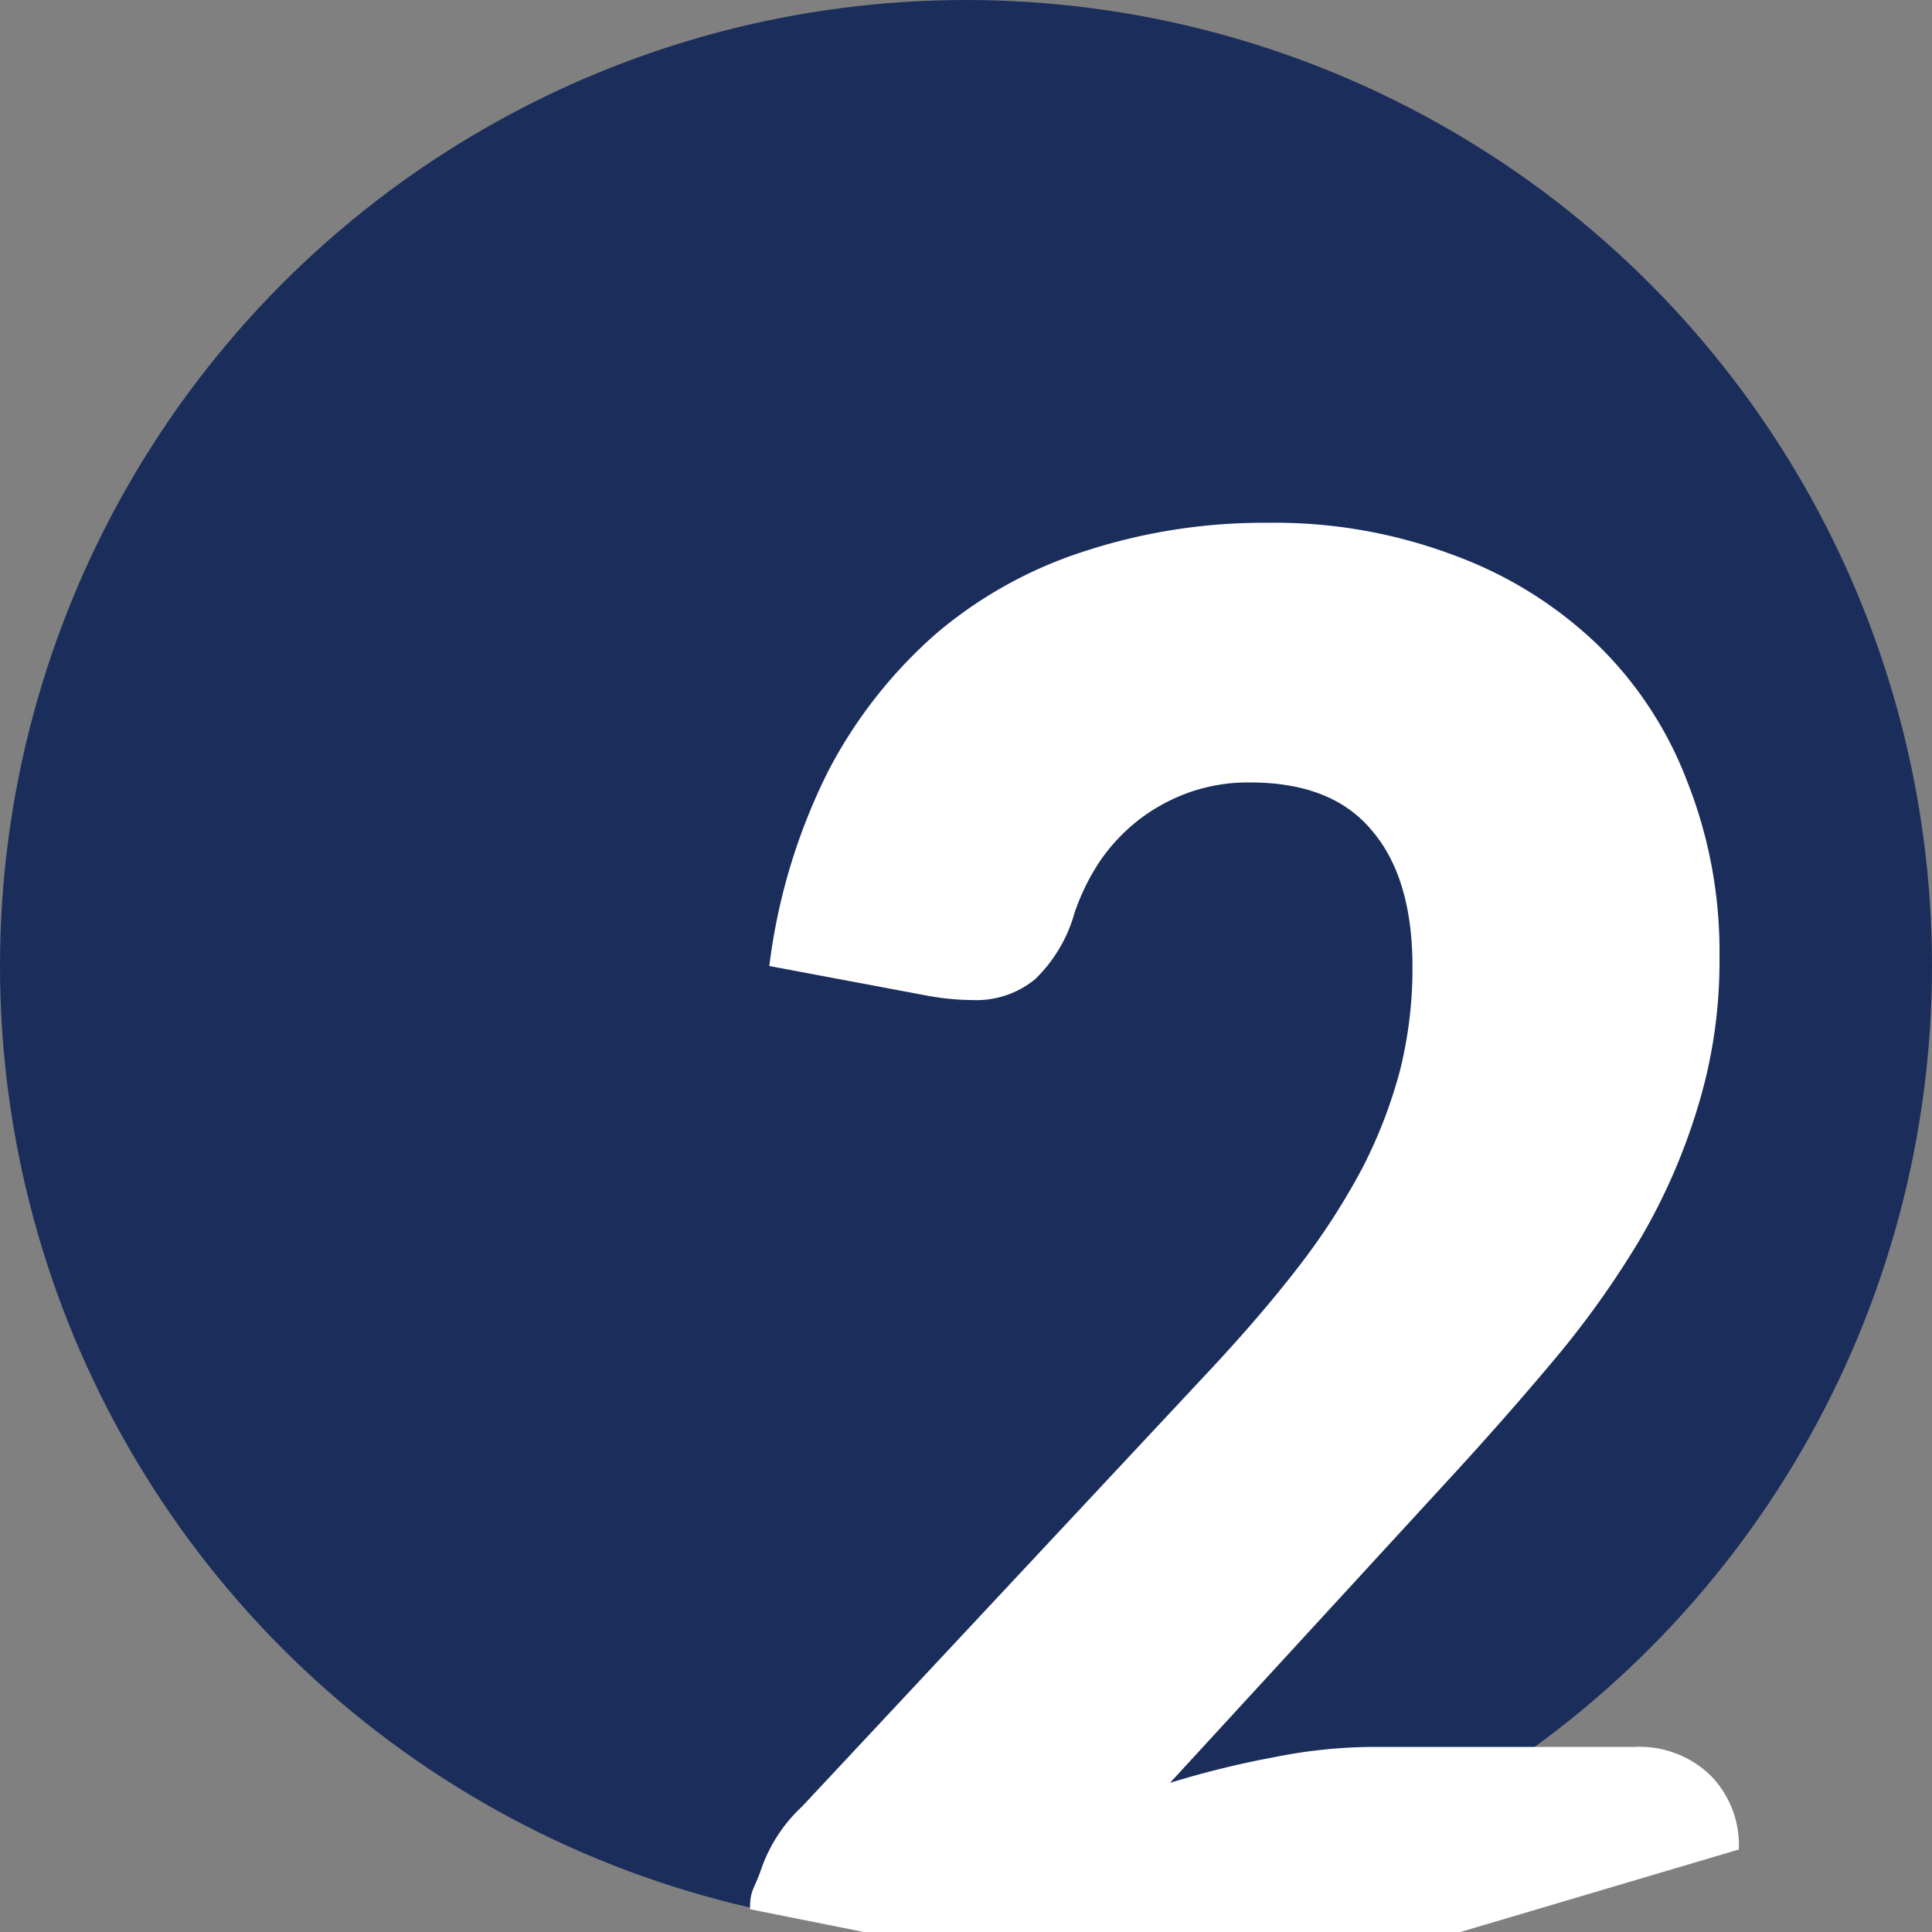
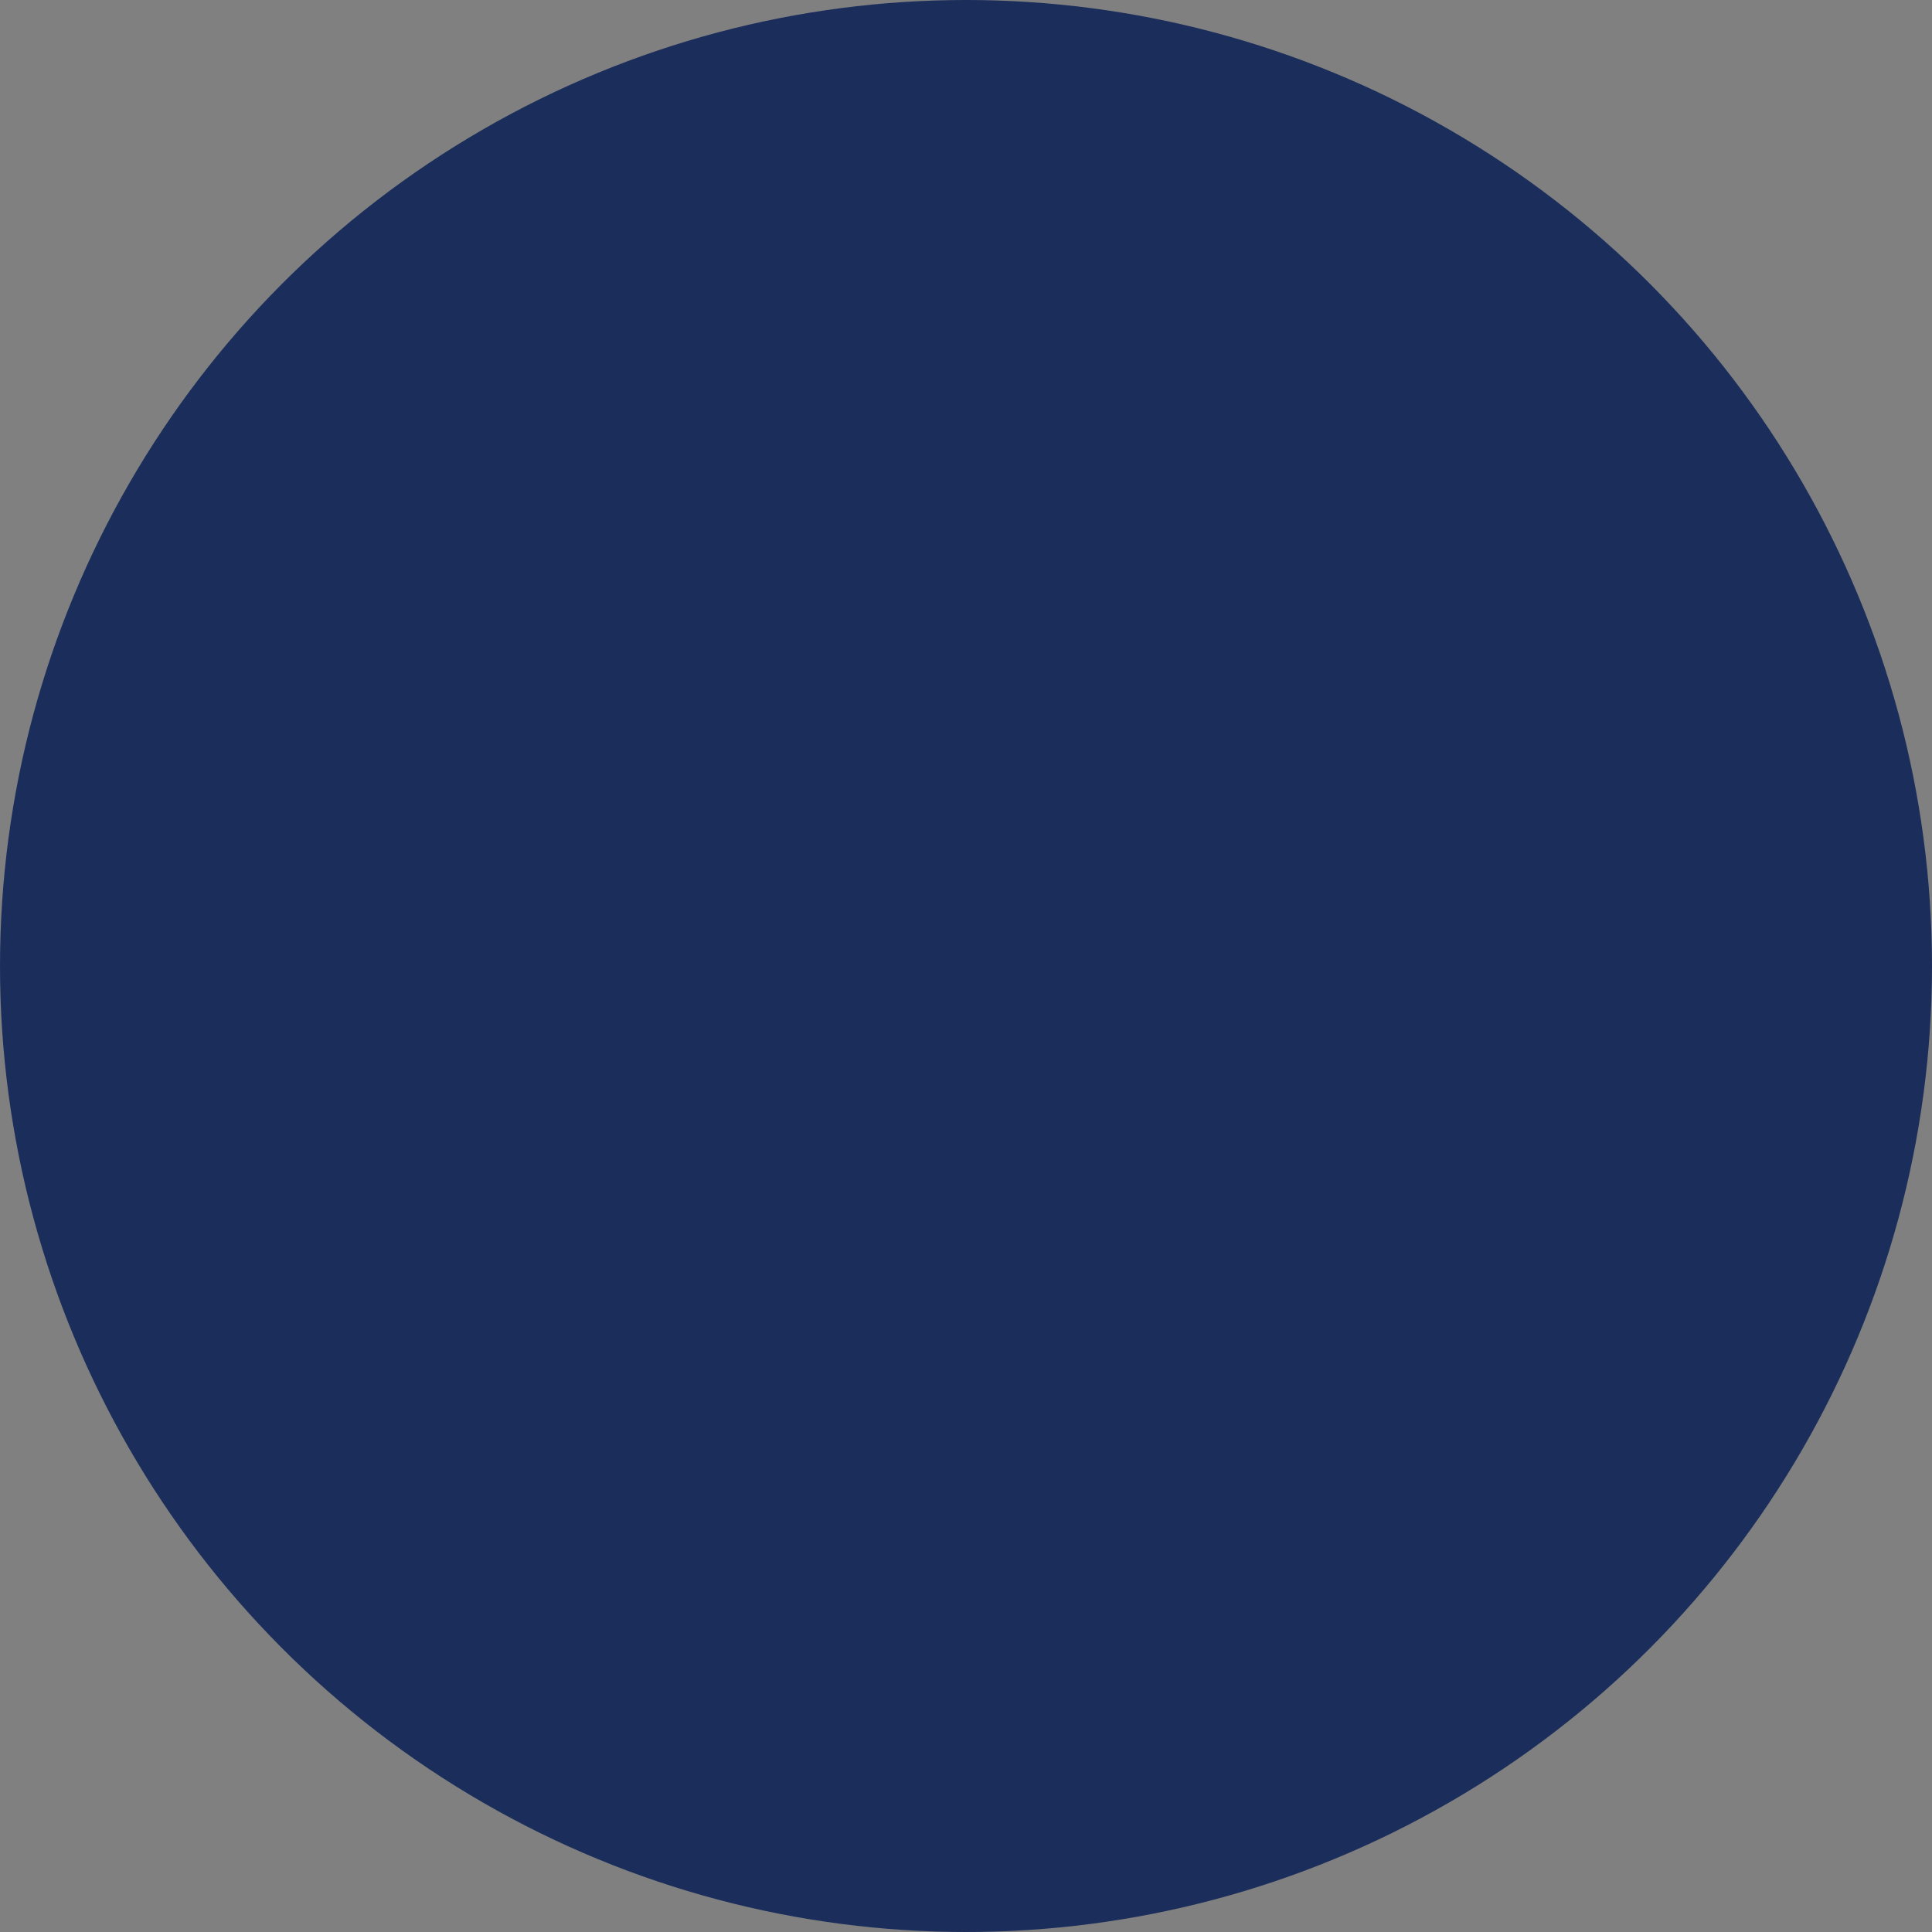
<svg xmlns="http://www.w3.org/2000/svg" width="100" height="100" viewBox="0 0 100 100">
  <rect x="0" y="0" width="100" height="100" fill="#808080" stroke="none" />
  <defs>
    <style>
      .cls-1 {
        fill: #1b2e5b;
      }

      .cls-2 {
        fill: #fff;
        fill-rule: evenodd;
      }
    </style>
  </defs>
  <circle class="cls-1" cx="50" cy="50" r="50" />
-   <path id="_2" data-name="2" class="cls-2" d="M2321.61,2514.06a26.281,26.281,0,0,1,9.7,1.7,21.278,21.278,0,0,1,7.39,4.62,19.606,19.606,0,0,1,4.65,7.12,23.877,23.877,0,0,1,1.65,9.03,25.7,25.7,0,0,1-1.15,7.86,31.406,31.406,0,0,1-3.05,6.9,48.043,48.043,0,0,1-4.55,6.32q-2.55,3.03-5.44,6.16l-14.25,15.51a48.222,48.222,0,0,1,5.4-1.33,26.54,26.54,0,0,1,5.05-.53h13.59a5.27,5.27,0,0,1,3.95,1.49,5.126,5.126,0,0,1,1.45,3.82l-14.41,4.27h-30.88l-5.89-1.18c0-1.02.2-.96,0.6-2.13a7.993,7.993,0,0,1,2.1-3.19l20.99-22.46q2.7-2.88,4.7-5.47a35.9,35.9,0,0,0,3.3-5.1,25.083,25.083,0,0,0,1.95-5.05,21.8,21.8,0,0,0,.65-5.36q0-4.62-2.1-7.07-2.055-2.49-6.3-2.49a9.145,9.145,0,0,0-3.2.53,9.506,9.506,0,0,0-2.6,1.43,9.613,9.613,0,0,0-1.99,2.13,11.654,11.654,0,0,0-1.3,2.65,7.6,7.6,0,0,1-2.05,3.45,4.8,4.8,0,0,1-3.3,1.07c-0.34,0-.7-0.02-1.1-0.06-0.37-.03-0.75-0.09-1.15-0.16l-8.2-1.54a30.883,30.883,0,0,1,3.05-10.09,24.479,24.479,0,0,1,5.65-7.17,22.458,22.458,0,0,1,7.75-4.25A29.766,29.766,0,0,1,2321.61,2514.06Z" transform="translate(-2256 -2487)" />
</svg>